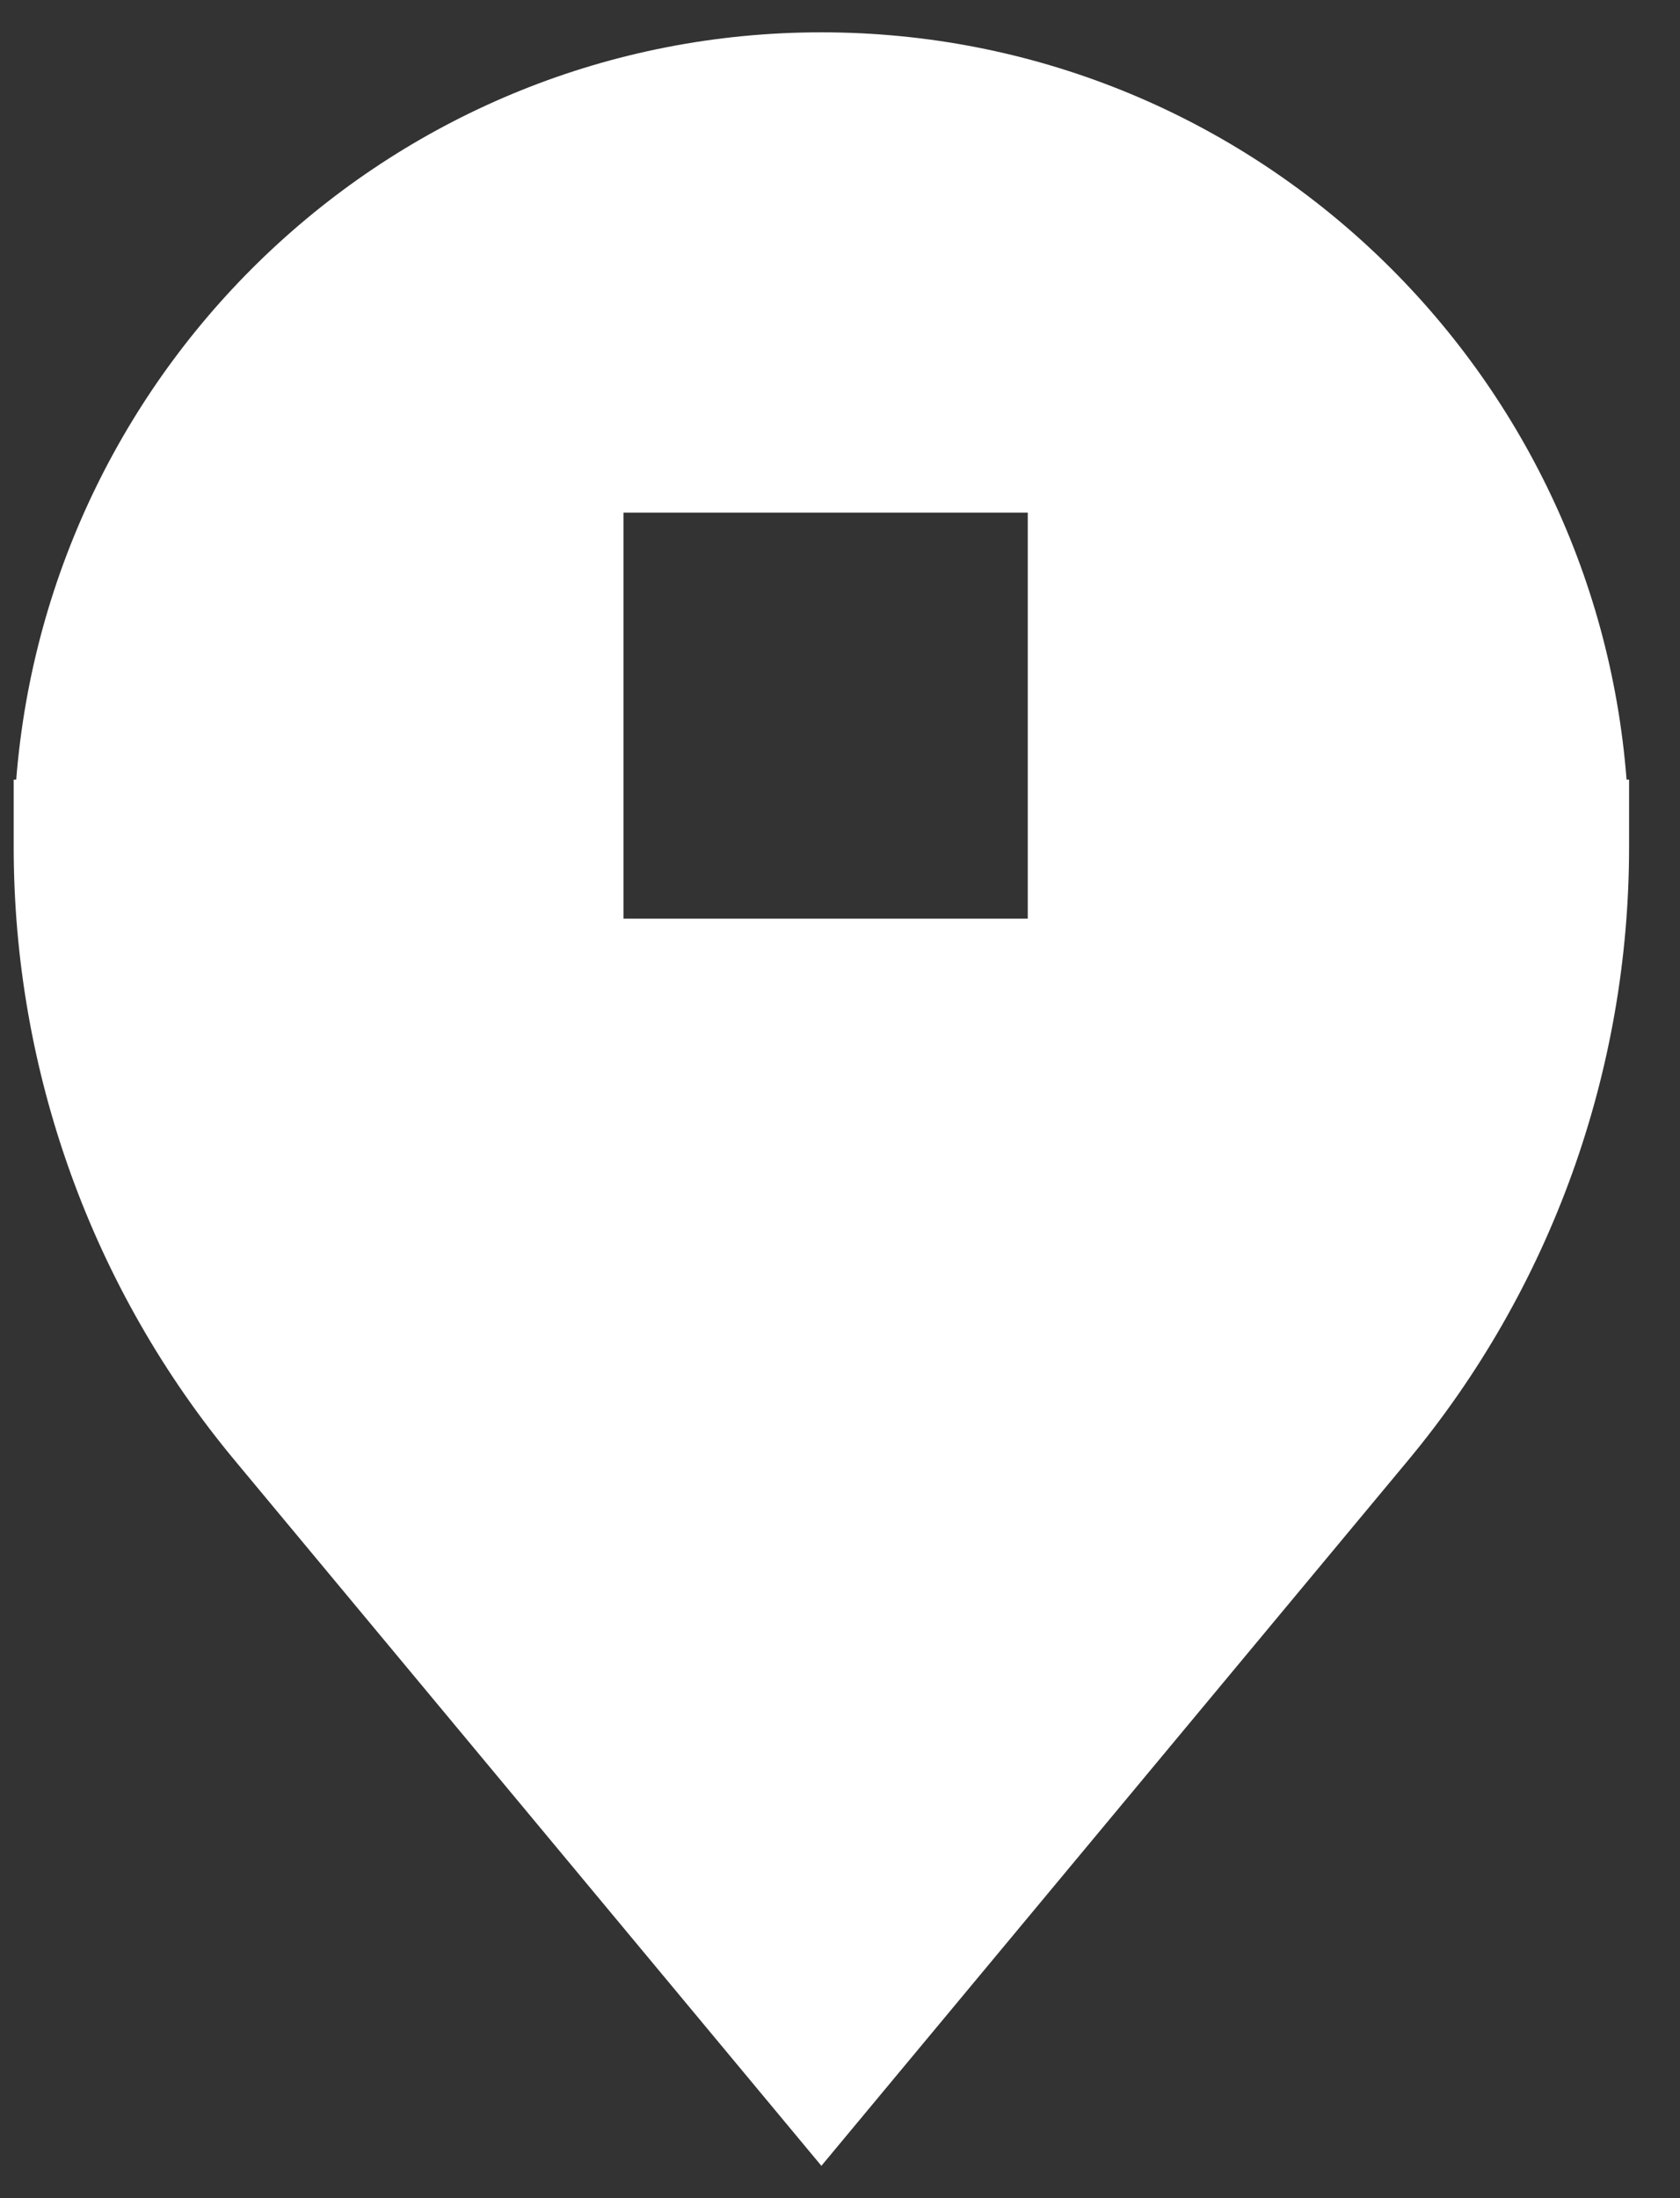
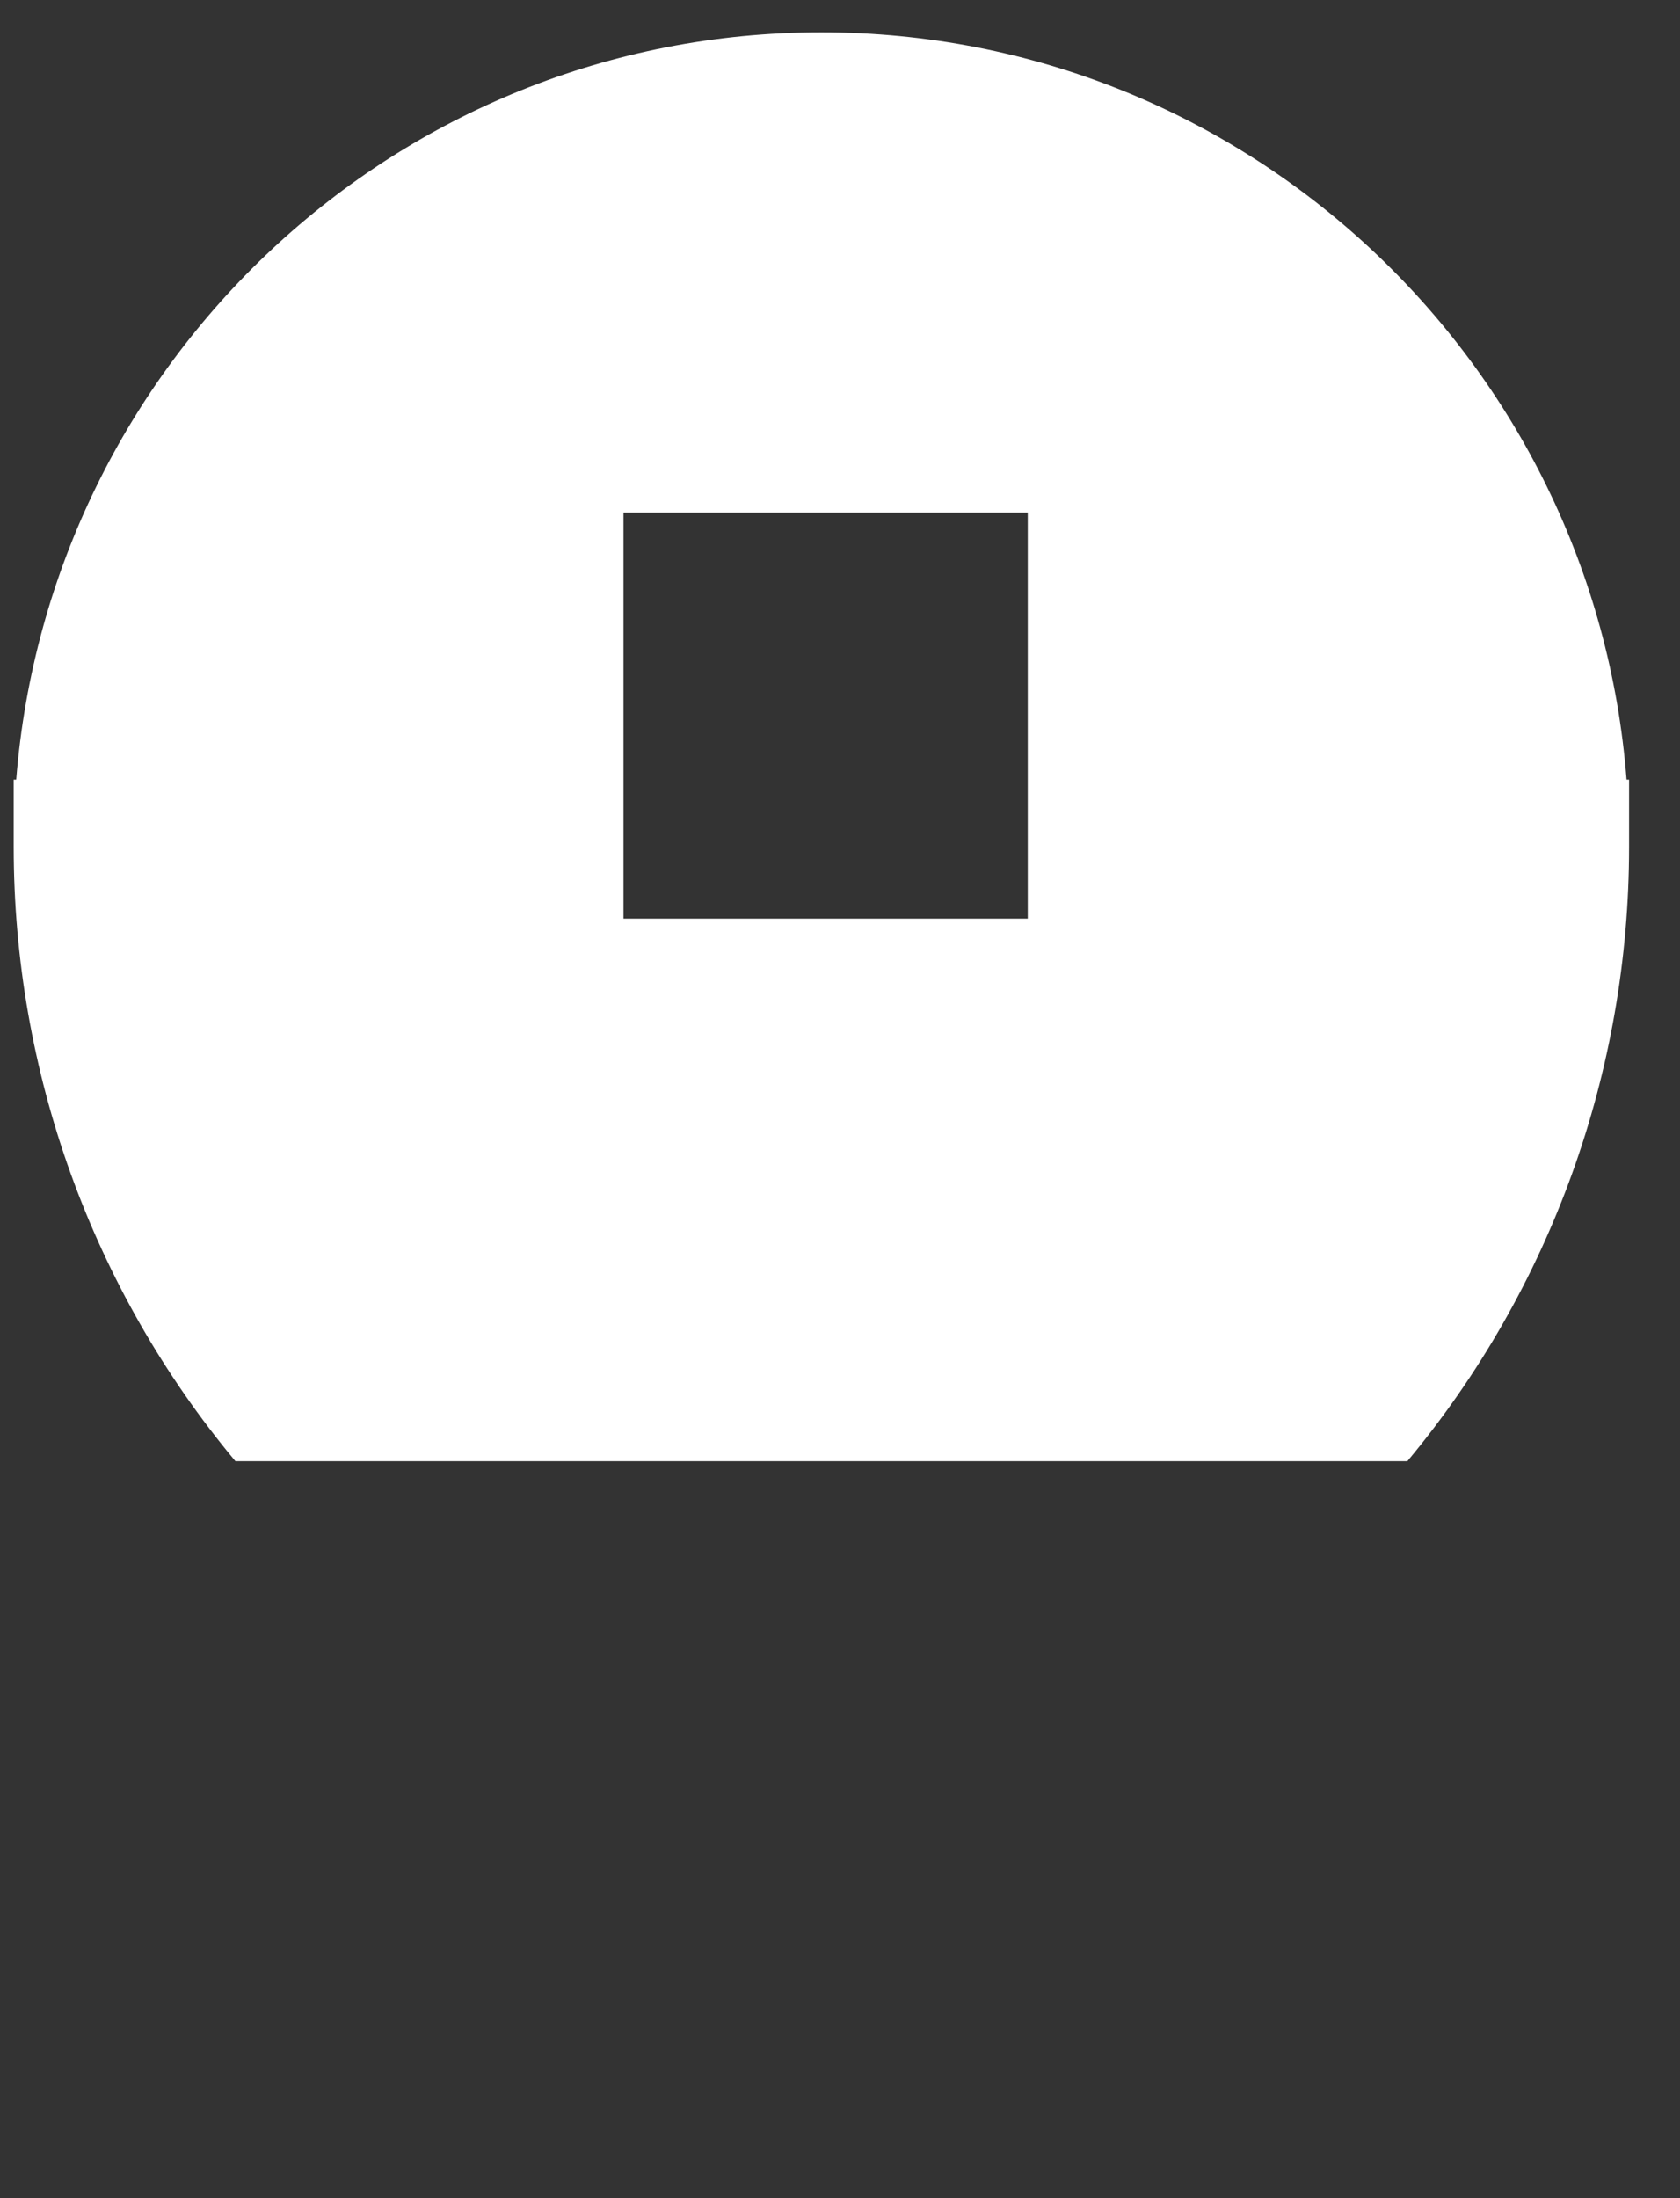
<svg xmlns="http://www.w3.org/2000/svg" width="26" height="34" viewBox="0 0 26 34" fill="none">
  <rect x="0" y="0" width="26" height="34" fill="#333333" stroke="none" />
-   <path d="M25.173 12.059C24.673 5.593 19.284 0.5 12.712 0.5C6.14 0.5 0.764 5.593 0.251 12.059H0.212V13.101C0.212 16.571 1.421 19.936 3.643 22.601L12.712 33.5L21.781 22.601C24.003 19.936 25.212 16.571 25.212 13.101V12.059H25.173ZM15.906 14.209H9.649V7.929H15.906V14.209Z" fill="white" />
+   <path d="M25.173 12.059C24.673 5.593 19.284 0.5 12.712 0.5C6.14 0.5 0.764 5.593 0.251 12.059H0.212V13.101C0.212 16.571 1.421 19.936 3.643 22.601L21.781 22.601C24.003 19.936 25.212 16.571 25.212 13.101V12.059H25.173ZM15.906 14.209H9.649V7.929H15.906V14.209Z" fill="white" />
</svg>